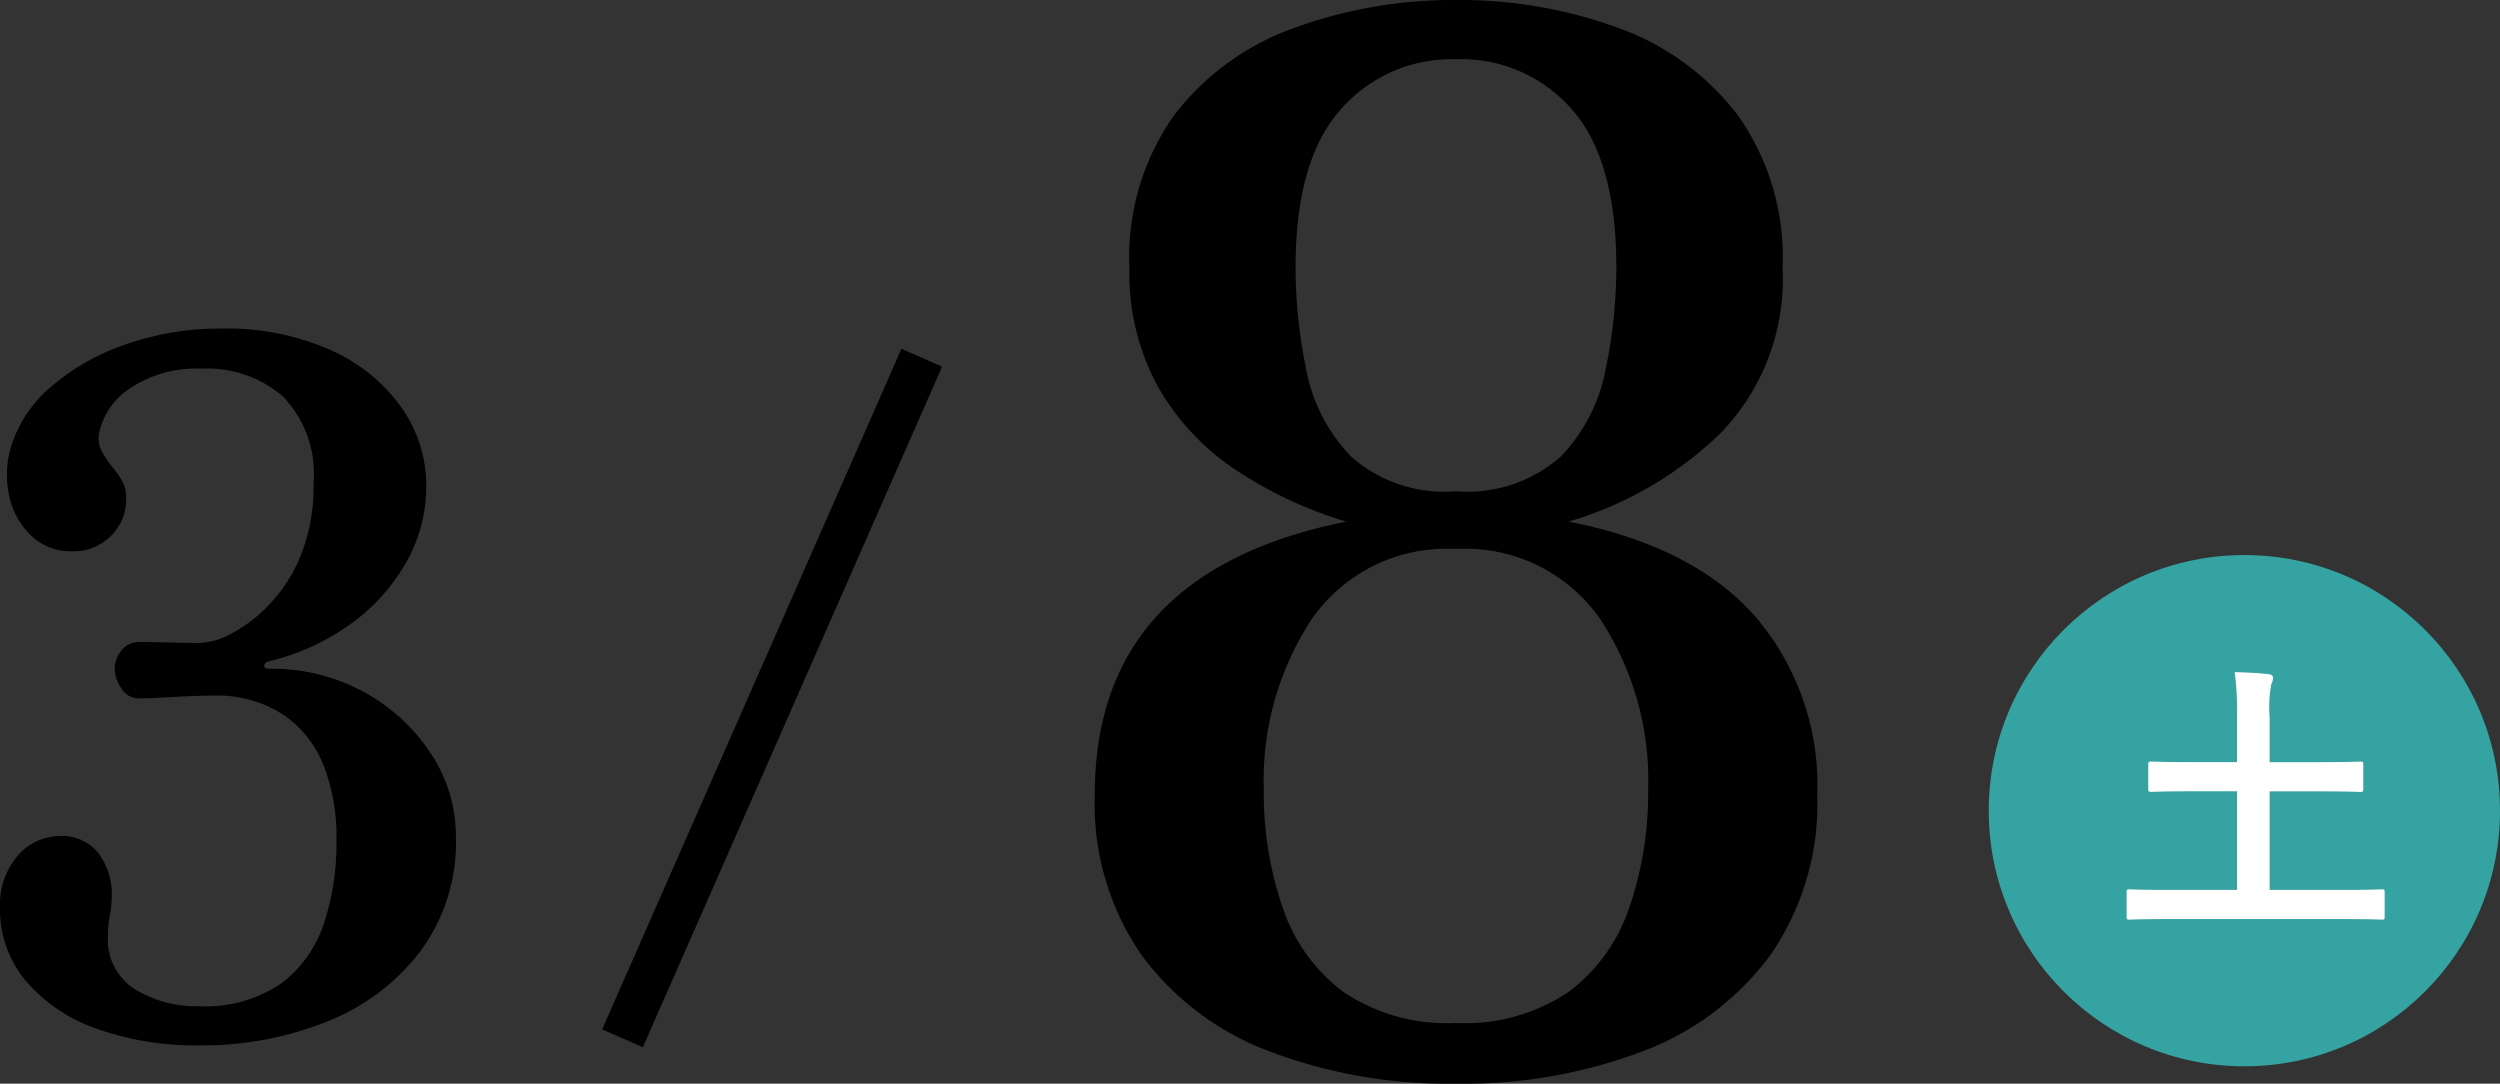
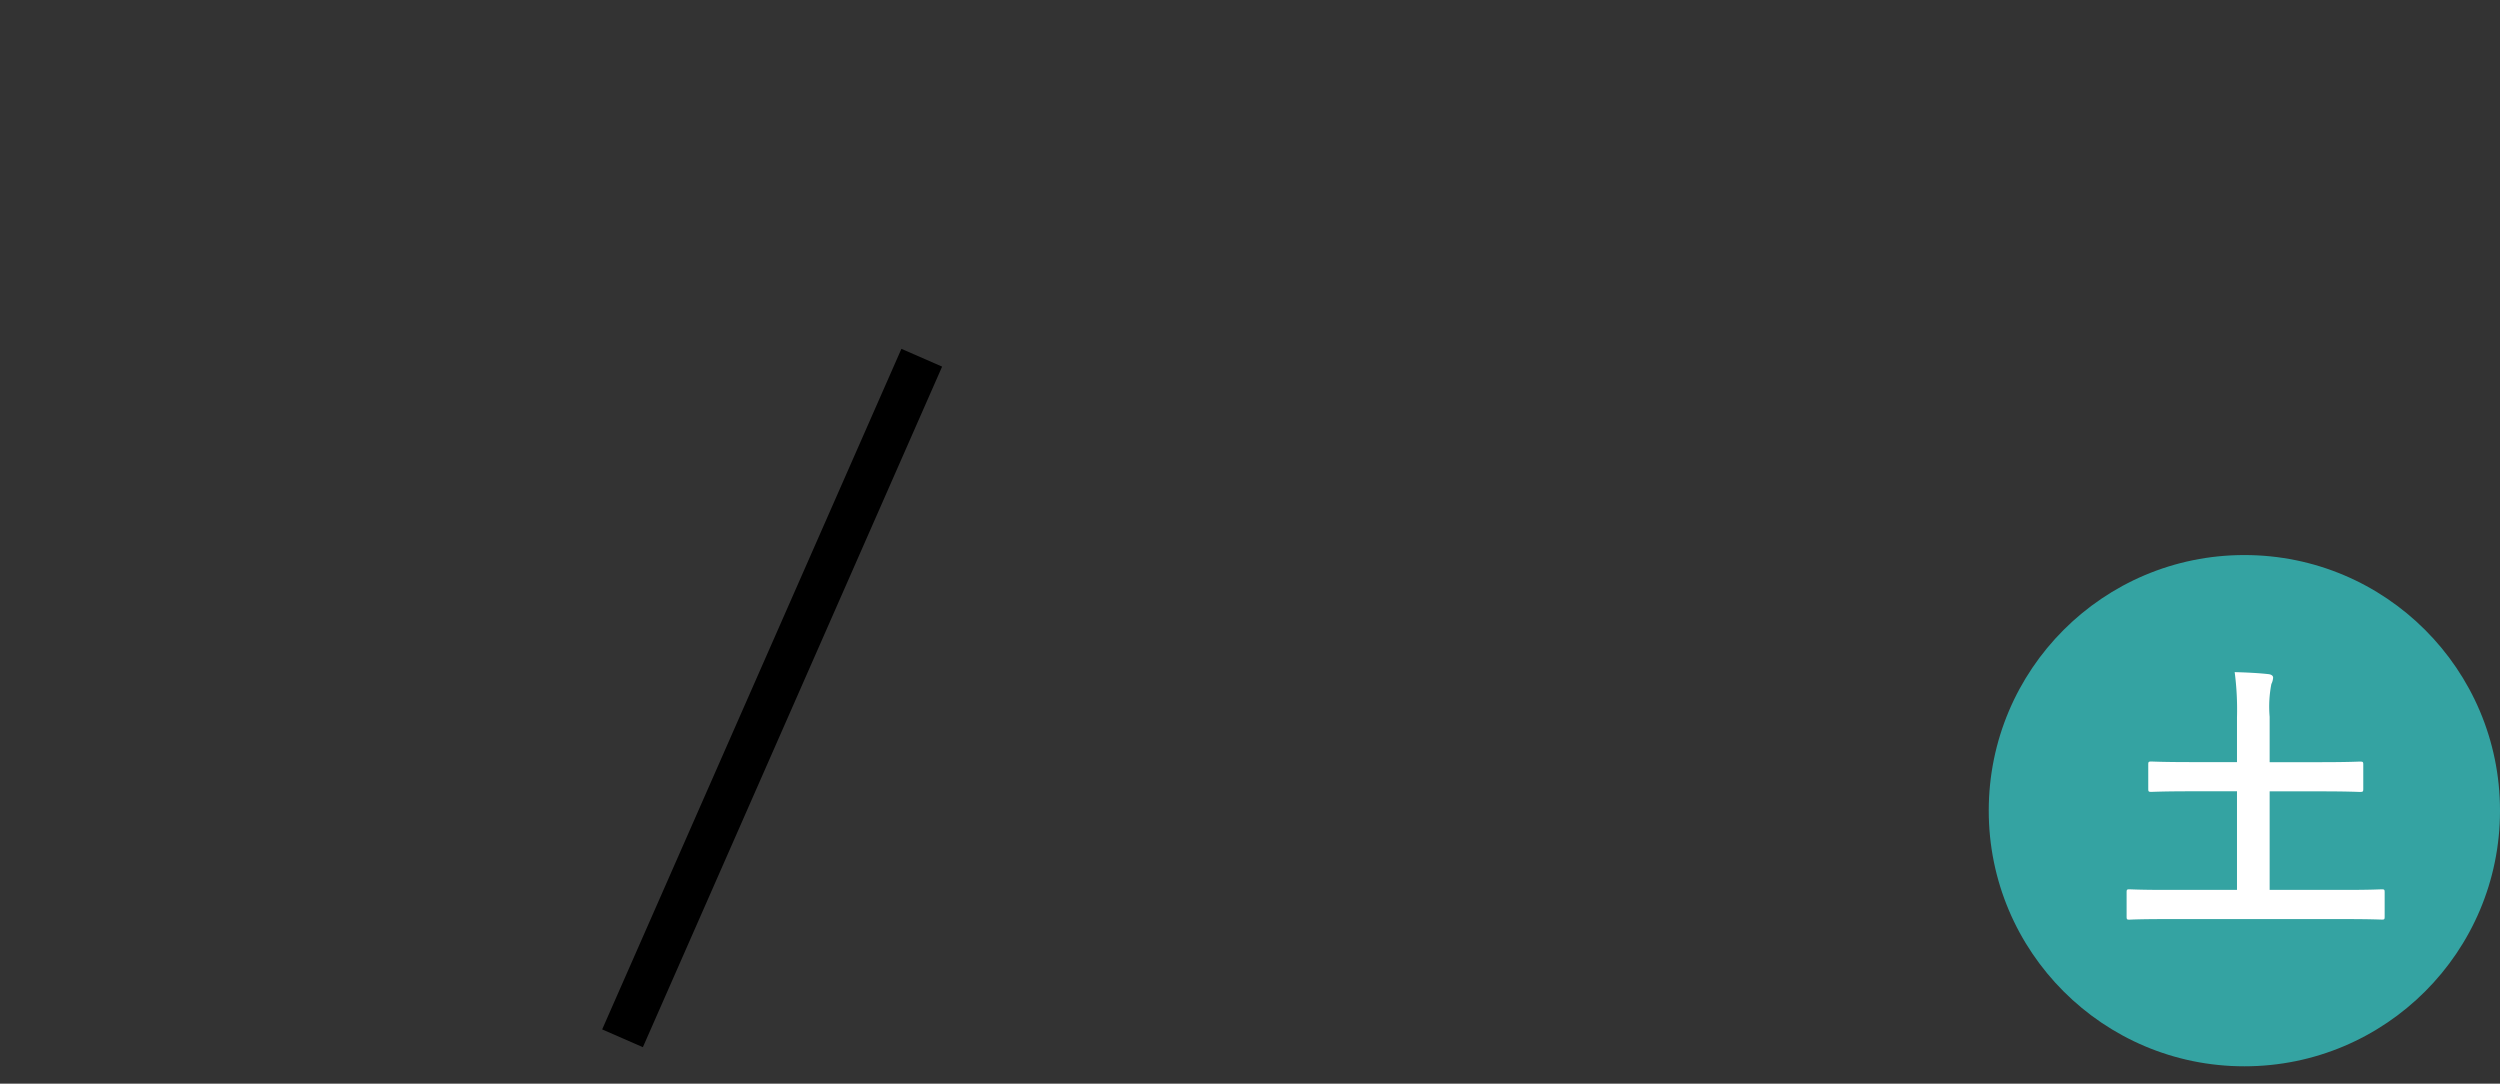
<svg xmlns="http://www.w3.org/2000/svg" width="112.468" height="48.75" viewBox="0 0 112.468 48.75">
  <rect x="0" y="0" width="112.468" height="48.75" fill="#333333" stroke="none" />
  <g transform="translate(-658.532 -7441.03)">
    <g transform="translate(8503 11005)">
-       <path d="M.032.78A22.62,22.62,0,0,1-8.385-.683a12.64,12.64,0,0,1-5.752-4.355,11.983,11.983,0,0,1-2.08-7.182q0-10.01,11.31-12.285A18.6,18.6,0,0,1-9.75-26.748a11.122,11.122,0,0,1-3.575-3.737,10.621,10.621,0,0,1-1.333-5.46,10.992,10.992,0,0,1,2.048-6.89,11.758,11.758,0,0,1,5.427-3.9A20.859,20.859,0,0,1,.032-47.97,20.779,20.779,0,0,1,7.28-46.735a11.775,11.775,0,0,1,5.395,3.9,10.992,10.992,0,0,1,2.048,6.89,9.968,9.968,0,0,1-2.8,7.475A16.516,16.516,0,0,1,5.1-24.505q5.59,1.1,8.385,4.257a11.651,11.651,0,0,1,2.8,8.028A11.983,11.983,0,0,1,14.2-5.037,12.64,12.64,0,0,1,8.45-.683,22.62,22.62,0,0,1,.032.78Zm0-2.73a8.327,8.327,0,0,0,5.07-1.4,7.824,7.824,0,0,0,2.73-3.8,15.785,15.785,0,0,0,.845-5.265A13.187,13.187,0,0,0,6.5-20.15,7.373,7.373,0,0,0,.032-23.27a7.373,7.373,0,0,0-6.467,3.12,13.187,13.187,0,0,0-2.178,7.735A15.785,15.785,0,0,0-7.767-7.15a7.824,7.824,0,0,0,2.73,3.8A8.327,8.327,0,0,0,.032-1.95Zm0-23.92a6.337,6.337,0,0,0,4.713-1.56,7.672,7.672,0,0,0,2.015-3.9,22.585,22.585,0,0,0,.487-4.615q0-4.81-1.983-7.085A6.6,6.6,0,0,0,.032-45.305a6.627,6.627,0,0,0-5.2,2.275q-2.015,2.275-2.015,7.085A22.585,22.585,0,0,0-6.7-31.33a7.672,7.672,0,0,0,2.015,3.9A6.337,6.337,0,0,0,.032-25.87Z" transform="translate(-7779 -3516)" />
      <g transform="translate(-8145 -11115)">
        <circle cx="11.5" cy="11.5" r="11.5" transform="translate(390 7576)" fill="#34a3a2" />
        <path d="M4.056.377C5.213.377,5.6.4,5.681.4,5.8.4,5.811.39,5.811.26V-.819c0-.13-.013-.143-.13-.143-.078,0-.468.026-1.625.026H.637V-5.369H2.925c1.261,0,1.69.026,1.768.026.143,0,.156-.013.156-.143V-6.565c0-.13-.013-.143-.156-.143-.078,0-.507.026-1.768.026H.637V-8.723A5.321,5.321,0,0,1,.715-10.2a.721.721,0,0,0,.078-.286c0-.091-.091-.143-.208-.156-.455-.052-1.04-.078-1.521-.091A12.989,12.989,0,0,1-.832-8.7v2.015H-2.9c-1.274,0-1.7-.026-1.781-.026-.13,0-.143.013-.143.143v1.079c0,.13.013.143.143.143.078,0,.507-.026,1.781-.026H-.832V-.936H-4.043C-5.2-.936-5.59-.962-5.668-.962c-.117,0-.13.013-.13.143V.26c0,.13.013.143.13.143C-5.59.4-5.2.377-4.043.377Z" transform="translate(402 7592)" fill="#fff" />
      </g>
    </g>
    <path d="M-5983.408-10414.143l-1.831-.8,13.462-30.617,1.831.8Z" transform="translate(6670.861 17902.283)" />
-     <path d="M-1.483.516A13.26,13.26,0,0,1-6.127-.236a7.371,7.371,0,0,1-3.182-2.15A4.988,4.988,0,0,1-10.47-5.676a3.365,3.365,0,0,1,.8-2.343A2.488,2.488,0,0,1-7.761-8.9a2.05,2.05,0,0,1,1.72.774,3.057,3.057,0,0,1,.6,1.935,4.5,4.5,0,0,1-.086.839,4.93,4.93,0,0,0-.086.924A2.634,2.634,0,0,0-4.386-2a5.273,5.273,0,0,0,2.816.753A6.082,6.082,0,0,0,2.193-2.279,5.51,5.51,0,0,0,4.107-4.988,11.353,11.353,0,0,0,4.666-8.6a9,9,0,0,0-.538-3.375,5.064,5.064,0,0,0-1.354-2,4.935,4.935,0,0,0-1.72-.968,5.581,5.581,0,0,0-1.634-.28q-.946,0-2.085.065t-1.569.064a.9.9,0,0,1-.774-.451,1.59,1.59,0,0,1-.3-.882,1.31,1.31,0,0,1,.3-.817.98.98,0,0,1,.817-.387q.516,0,1.29.021t1.419.021a3.281,3.281,0,0,0,1.44-.43,6.7,6.7,0,0,0,1.7-1.311,6.958,6.958,0,0,0,1.419-2.236,8.368,8.368,0,0,0,.559-3.2,5.034,5.034,0,0,0-1.376-3.913A5.235,5.235,0,0,0-1.4-29.928a5.361,5.361,0,0,0-3.182.86A3.209,3.209,0,0,0-6-27.09a1.308,1.308,0,0,0,.086.839,5.189,5.189,0,0,0,.43.666,5.329,5.329,0,0,1,.473.645,1.6,1.6,0,0,1,.215.86A2.282,2.282,0,0,1-5.482-22.4a2.387,2.387,0,0,1-1.763.688,2.566,2.566,0,0,1-1.828-.709,3.409,3.409,0,0,1-.989-1.828,4.394,4.394,0,0,1,.108-2.236,5.849,5.849,0,0,1,1.849-2.687,10.247,10.247,0,0,1,3.354-1.871,12.87,12.87,0,0,1,4.257-.688,11.459,11.459,0,0,1,4.9.967,7.775,7.775,0,0,1,3.182,2.58,6.092,6.092,0,0,1,1.118,3.548,6.891,6.891,0,0,1-.9,3.419A8.651,8.651,0,0,1,5.31-18.447,10.414,10.414,0,0,1,1.656-16.77q-.215.043-.237.193t.237.15a8.6,8.6,0,0,1,4.257,1.054A8.381,8.381,0,0,1,8.923-12.6a6.731,6.731,0,0,1,1.118,3.741A8.24,8.24,0,0,1,8.428-3.7,9.818,9.818,0,0,1,4.193-.538,15.088,15.088,0,0,1-1.483.516Z" transform="translate(669.002 7487.543)" />
  </g>
</svg>